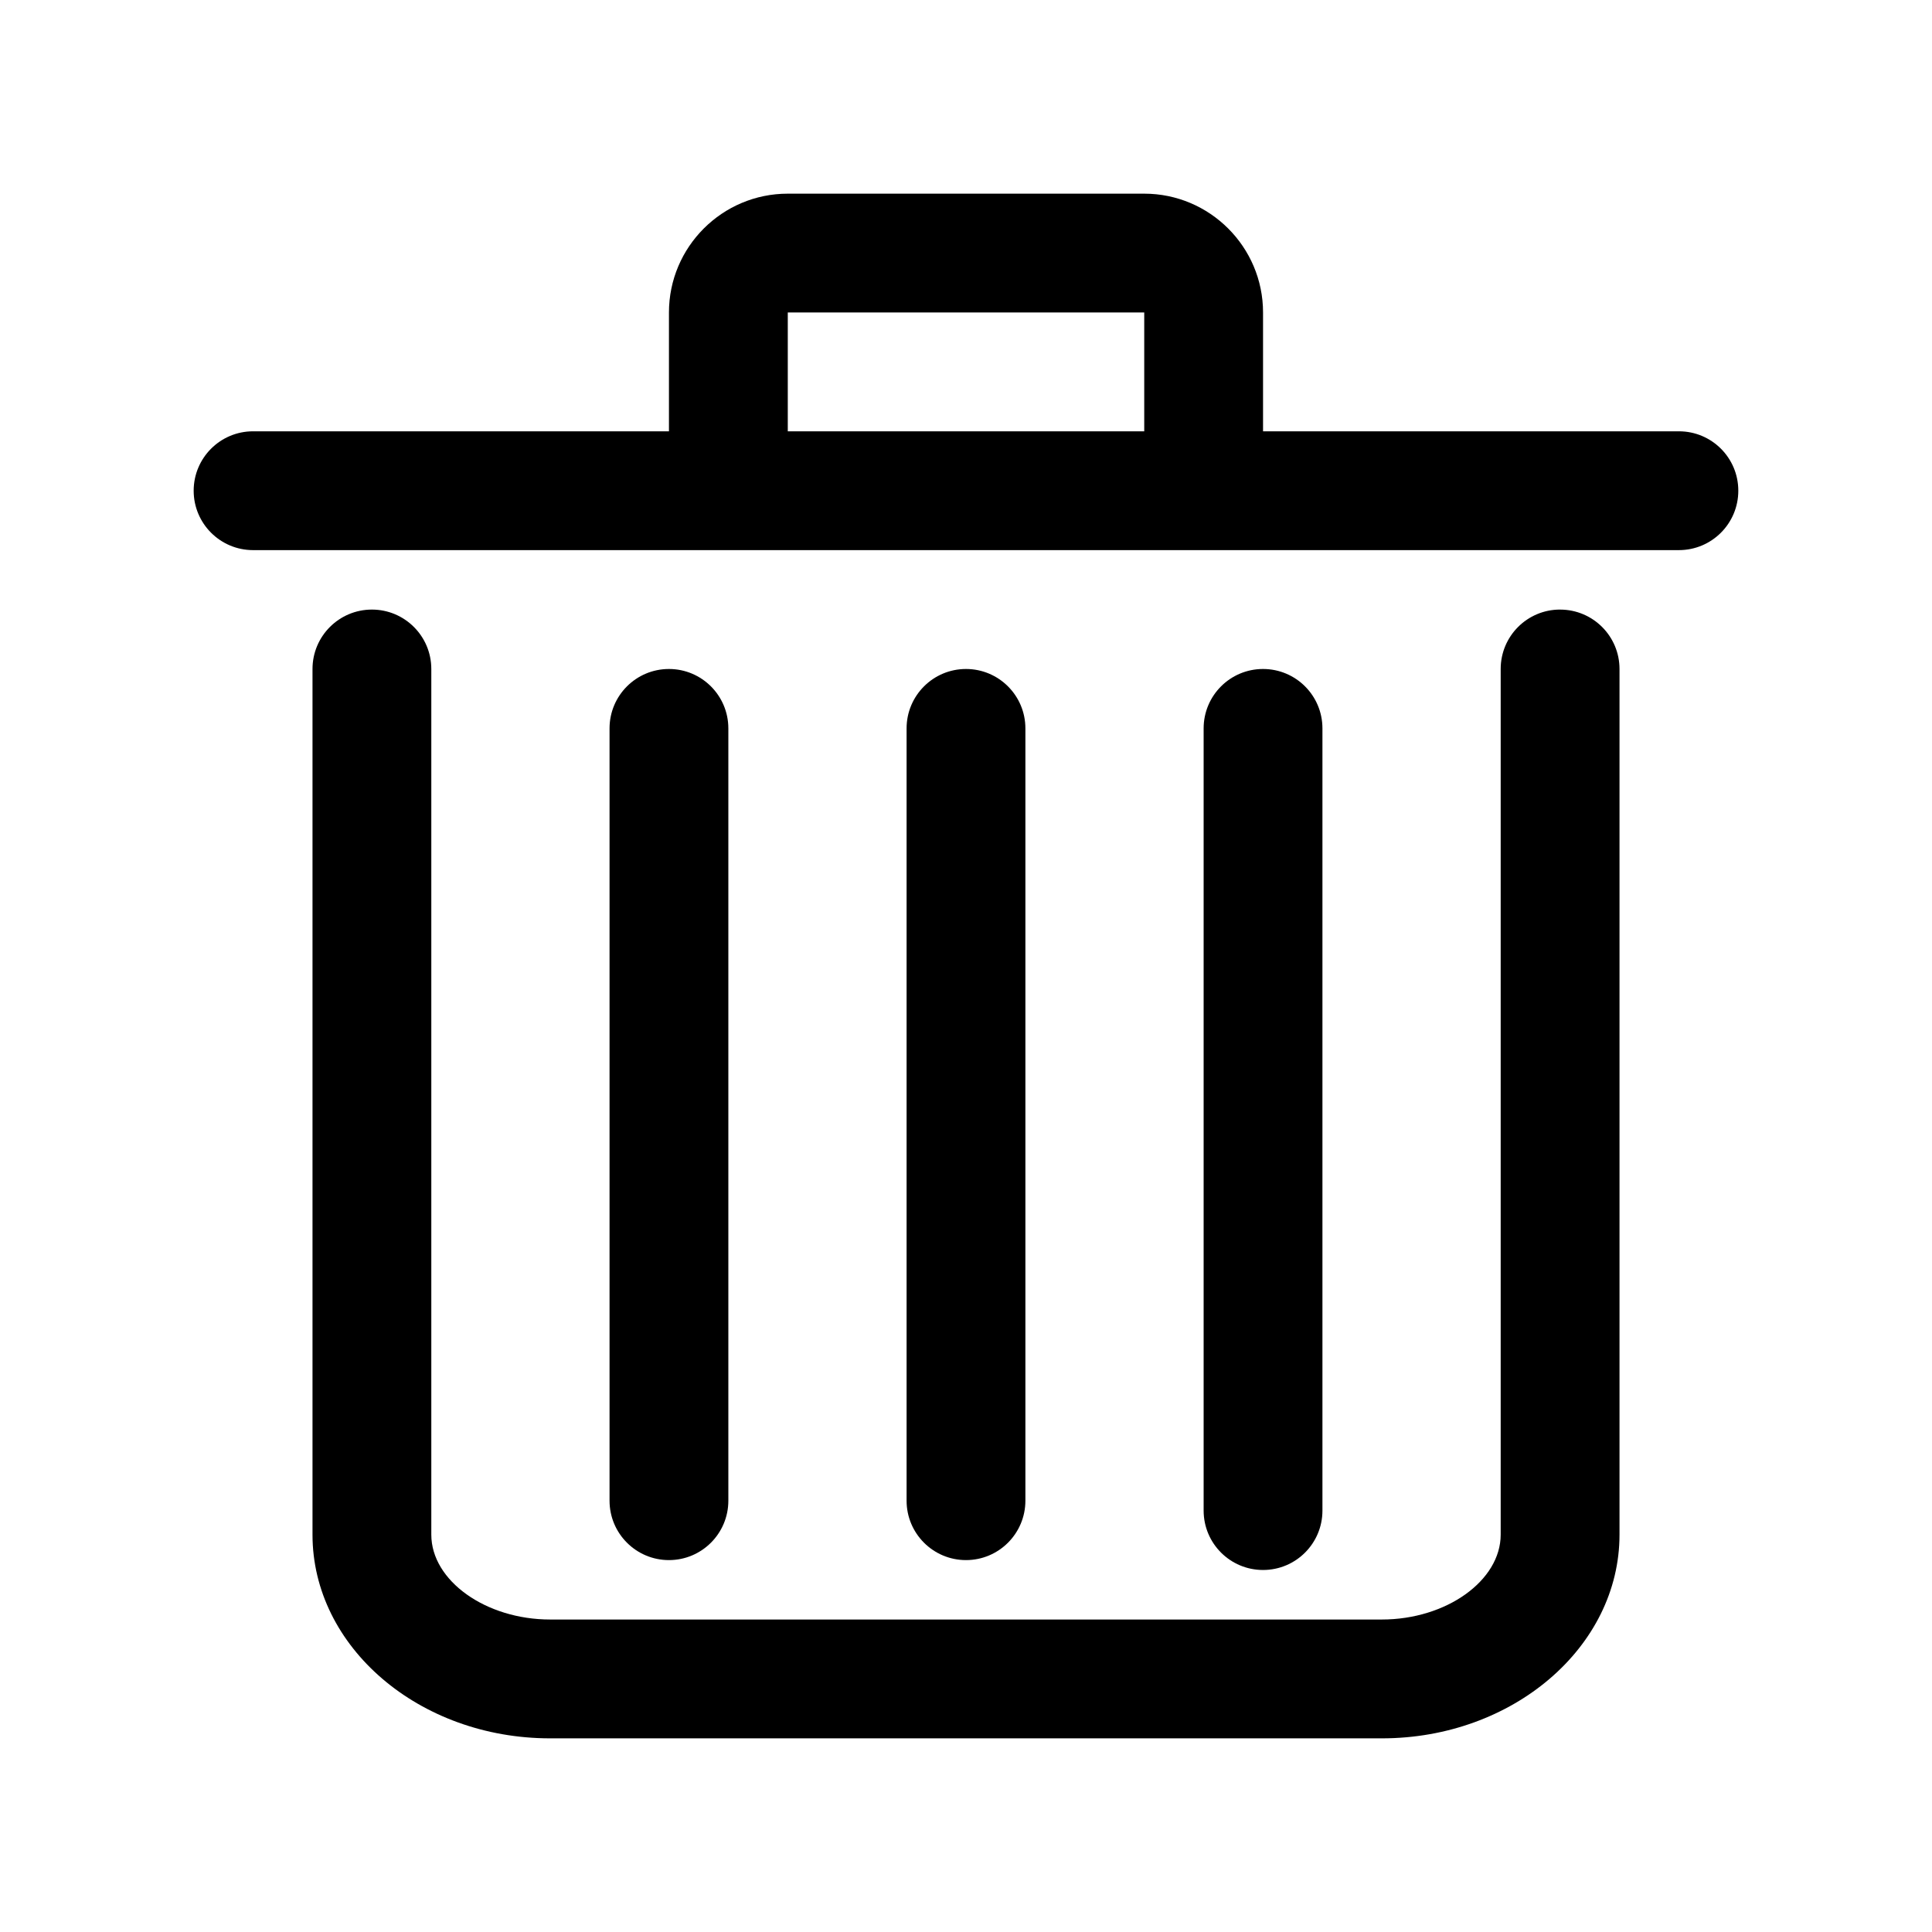
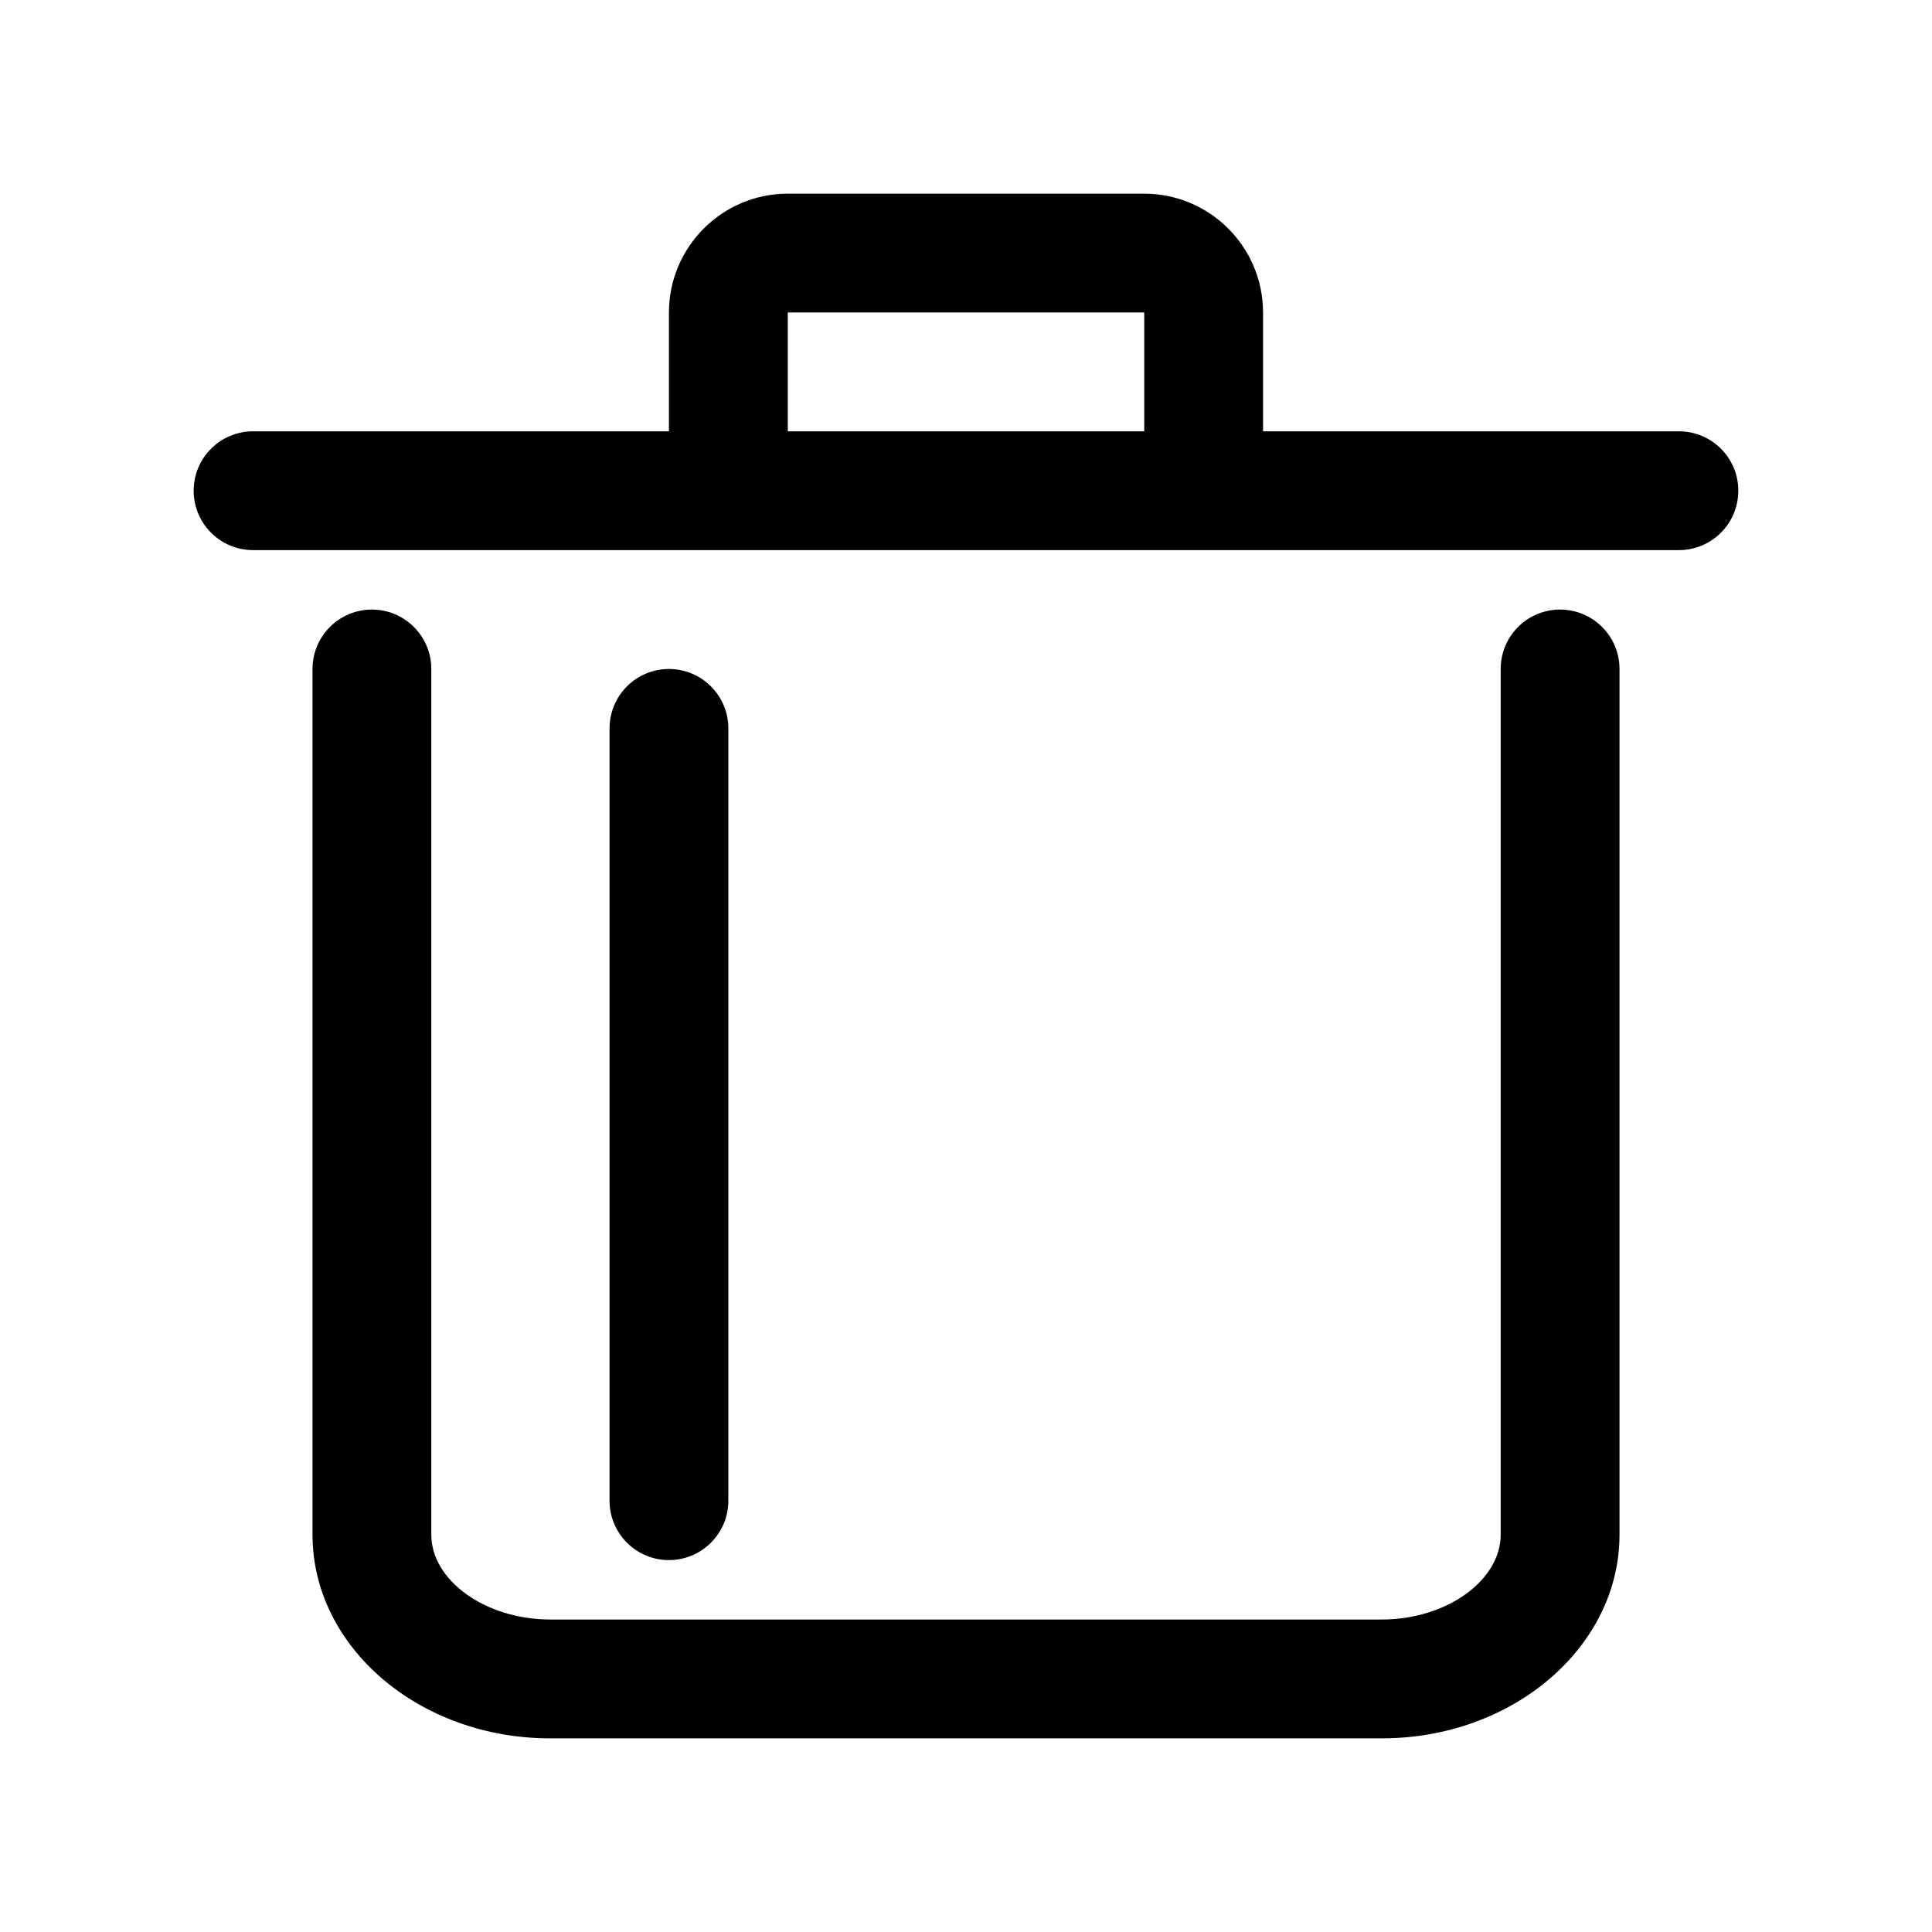
<svg xmlns="http://www.w3.org/2000/svg" fill="#000000" width="800px" height="800px" version="1.1" viewBox="144 144 512 512">
  <g>
    <path d="m557.44 305.54c-8.703 0-15.742 7.051-15.742 15.742v229.41c0 12.195-14.422 22.496-31.488 22.496h-220.42c-17.066 0-31.488-10.301-31.488-22.492v-229.41c0-8.695-7.051-15.742-15.742-15.742-8.695 0-15.742 7.051-15.742 15.742v229.41c-0.004 29.77 28.25 53.984 62.973 53.984h220.42c34.73 0 62.977-24.215 62.977-53.98v-229.41c0-8.695-7.043-15.742-15.746-15.742z" />
    <path d="m588.93 258.3h-110.21v-31.488c0-17.367-14.129-31.488-31.488-31.488h-94.465c-17.367 0-31.488 14.121-31.488 31.488v31.488h-110.21c-8.695 0-15.746 7.051-15.746 15.746s7.051 15.742 15.742 15.742h377.86c8.703 0 15.742-7.051 15.742-15.742 0.008-8.695-7.035-15.746-15.738-15.746zm-236.16 0v-31.488h94.465v31.488z" />
    <path d="m337.02 541.7v-204.67c0-8.695-7.051-15.742-15.742-15.742-8.695 0-15.742 7.051-15.742 15.742v204.67c0 8.695 7.051 15.742 15.742 15.742s15.742-7.047 15.742-15.742z" />
-     <path d="m415.74 541.7v-204.67c0-8.695-7.051-15.742-15.742-15.742-8.695 0-15.742 7.051-15.742 15.742v204.67c0 8.695 7.051 15.742 15.742 15.742s15.742-7.047 15.742-15.742z" />
-     <path d="m494.46 544.32v-207.29c0-8.695-7.043-15.742-15.742-15.742-8.703 0-15.742 7.051-15.742 15.742v207.29c0 8.695 7.043 15.742 15.742 15.742 8.703 0 15.742-7.047 15.742-15.742z" />
  </g>
</svg>